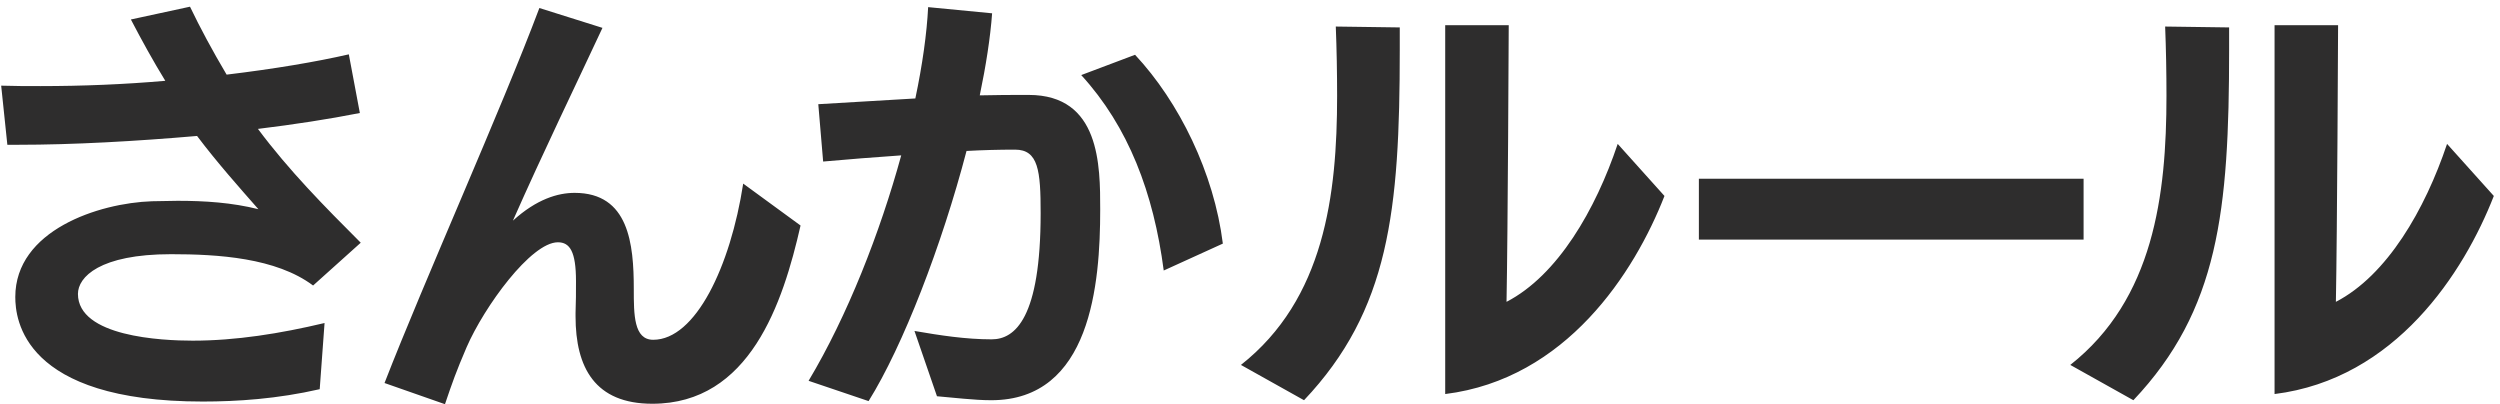
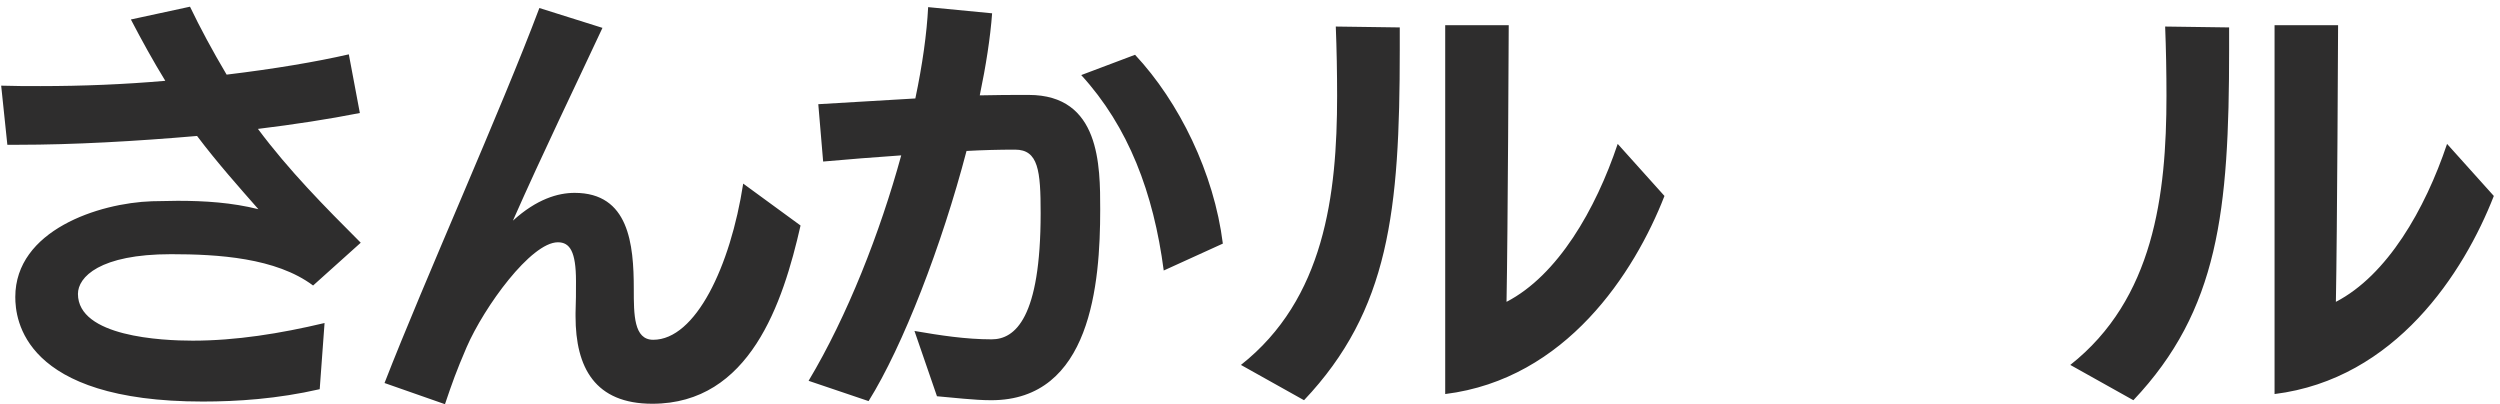
<svg xmlns="http://www.w3.org/2000/svg" width="272" height="44" viewBox="0 0 272 44" fill="none">
-   <path d="M35.312 35.144C30.464 36.296 25.664 37.064 20.96 37.064C17.6 37.064 8.48 36.632 8.48 31.976C8.48 30.152 10.832 27.656 18.608 27.656C23.696 27.656 30.032 28.04 34.064 31.064L39.248 26.408C35.312 22.472 31.424 18.536 28.064 14.024C32 13.544 35.744 12.968 39.152 12.296L37.952 5.912C34.4 6.728 29.84 7.496 24.656 8.12C23.12 5.528 21.776 3.032 20.672 0.728L14.24 2.12C15.44 4.424 16.688 6.68 17.984 8.792C13.616 9.176 9.008 9.368 4.4 9.368C2.96 9.368 1.568 9.368 0.128 9.32L0.8 15.752H1.904C8 15.752 14.768 15.368 21.44 14.792C23.648 17.72 26.048 20.408 28.112 22.76C25.232 22.04 22.304 21.848 19.328 21.848C18.416 21.848 17.456 21.896 16.544 21.896C10.736 22.088 1.664 25.064 1.664 32.312C1.664 34.712 2.48 43.688 22.064 43.688C25.808 43.688 30.176 43.4 34.784 42.344L35.312 35.144ZM80.86 19.976C79.468 29 75.676 36.968 71.068 36.968C68.956 36.968 68.956 34.232 68.956 31.448C68.956 26.552 68.428 20.984 62.524 20.984C60.7 20.984 58.396 21.656 55.804 24.008C59.116 16.52 62.572 9.416 65.548 3.032L58.684 0.872C54.556 11.864 46.204 30.44 41.836 41.672L48.412 43.976C49.228 41.576 49.612 40.472 50.764 37.784C52.684 33.368 57.772 26.36 60.7 26.36C61.996 26.36 62.668 27.368 62.668 30.584C62.668 31.736 62.668 32.888 62.62 34.04V34.424C62.62 39.992 64.732 43.928 70.972 43.928C81.58 43.928 85.18 32.984 87.1 24.536L80.86 19.976ZM101.942 43.112C103.718 43.256 105.974 43.544 107.846 43.544C118.694 43.544 119.702 30.872 119.702 22.808C119.702 18.008 119.702 10.328 111.926 10.328C110.15 10.328 108.374 10.328 106.598 10.376C107.27 7.16 107.75 4.088 107.942 1.448L100.982 0.776C100.838 3.656 100.358 7.064 99.59 10.712L89.03 11.336L89.558 17.576C92.246 17.336 95.222 17.096 98.054 16.904C95.75 25.304 92.198 34.376 87.974 41.432L94.502 43.64C98.246 37.64 102.47 26.696 105.158 16.424C106.934 16.328 108.662 16.28 110.438 16.28C112.982 16.28 113.222 18.584 113.222 23.192C113.222 34.616 110.438 36.92 107.894 36.92C105.062 36.92 102.278 36.488 99.494 36.008L101.942 43.112ZM133.046 26.504C132.086 18.824 128.294 11.096 123.494 5.96L117.638 8.168C122.774 13.784 125.51 20.984 126.614 29.432L133.046 26.504ZM157.238 42.872C170.39 41.24 177.83 29.672 181.094 21.32L176.006 15.656C173.606 22.808 169.478 29.96 163.91 32.84C164.054 25.4 164.15 2.744 164.15 2.744H157.238V42.872ZM141.878 43.544C151.142 33.752 152.294 22.952 152.294 5.432V2.984L145.334 2.888C145.43 5.336 145.478 7.88 145.478 10.424C145.478 21.224 144.086 32.552 135.014 39.704L141.878 43.544ZM226.694 26.072V19.448H184.838V26.072H226.694ZM247.472 42.872C260.624 41.24 268.064 29.672 271.328 21.32L266.24 15.656C263.84 22.808 259.712 29.96 254.144 32.84C254.288 25.4 254.384 2.744 254.384 2.744H247.472V42.872ZM232.112 43.544C241.376 33.752 242.528 22.952 242.528 5.432V2.984L235.568 2.888C235.664 5.336 235.712 7.88 235.712 10.424C235.712 21.224 234.32 32.552 225.248 39.704L232.112 43.544Z" fill="#2E2D2D" />
+   <path d="M35.312 35.144C30.464 36.296 25.664 37.064 20.96 37.064C17.6 37.064 8.48 36.632 8.48 31.976C8.48 30.152 10.832 27.656 18.608 27.656C23.696 27.656 30.032 28.04 34.064 31.064L39.248 26.408C35.312 22.472 31.424 18.536 28.064 14.024C32 13.544 35.744 12.968 39.152 12.296L37.952 5.912C34.4 6.728 29.84 7.496 24.656 8.12C23.12 5.528 21.776 3.032 20.672 0.728L14.24 2.12C15.44 4.424 16.688 6.68 17.984 8.792C13.616 9.176 9.008 9.368 4.4 9.368C2.96 9.368 1.568 9.368 0.128 9.32L0.8 15.752H1.904C8 15.752 14.768 15.368 21.44 14.792C23.648 17.72 26.048 20.408 28.112 22.76C25.232 22.04 22.304 21.848 19.328 21.848C18.416 21.848 17.456 21.896 16.544 21.896C10.736 22.088 1.664 25.064 1.664 32.312C1.664 34.712 2.48 43.688 22.064 43.688C25.808 43.688 30.176 43.4 34.784 42.344L35.312 35.144ZM80.86 19.976C79.468 29 75.676 36.968 71.068 36.968C68.956 36.968 68.956 34.232 68.956 31.448C68.956 26.552 68.428 20.984 62.524 20.984C60.7 20.984 58.396 21.656 55.804 24.008C59.116 16.52 62.572 9.416 65.548 3.032L58.684 0.872C54.556 11.864 46.204 30.44 41.836 41.672L48.412 43.976C49.228 41.576 49.612 40.472 50.764 37.784C52.684 33.368 57.772 26.36 60.7 26.36C61.996 26.36 62.668 27.368 62.668 30.584C62.668 31.736 62.668 32.888 62.62 34.04V34.424C62.62 39.992 64.732 43.928 70.972 43.928C81.58 43.928 85.18 32.984 87.1 24.536L80.86 19.976ZM101.942 43.112C103.718 43.256 105.974 43.544 107.846 43.544C118.694 43.544 119.702 30.872 119.702 22.808C119.702 18.008 119.702 10.328 111.926 10.328C110.15 10.328 108.374 10.328 106.598 10.376C107.27 7.16 107.75 4.088 107.942 1.448L100.982 0.776C100.838 3.656 100.358 7.064 99.59 10.712L89.03 11.336L89.558 17.576C92.246 17.336 95.222 17.096 98.054 16.904C95.75 25.304 92.198 34.376 87.974 41.432L94.502 43.64C98.246 37.64 102.47 26.696 105.158 16.424C106.934 16.328 108.662 16.28 110.438 16.28C112.982 16.28 113.222 18.584 113.222 23.192C113.222 34.616 110.438 36.92 107.894 36.92C105.062 36.92 102.278 36.488 99.494 36.008L101.942 43.112ZM133.046 26.504C132.086 18.824 128.294 11.096 123.494 5.96L117.638 8.168C122.774 13.784 125.51 20.984 126.614 29.432L133.046 26.504ZM157.238 42.872C170.39 41.24 177.83 29.672 181.094 21.32L176.006 15.656C173.606 22.808 169.478 29.96 163.91 32.84C164.054 25.4 164.15 2.744 164.15 2.744H157.238V42.872ZM141.878 43.544C151.142 33.752 152.294 22.952 152.294 5.432V2.984L145.334 2.888C145.43 5.336 145.478 7.88 145.478 10.424C145.478 21.224 144.086 32.552 135.014 39.704L141.878 43.544ZM226.694 26.072V19.448H184.838H226.694ZM247.472 42.872C260.624 41.24 268.064 29.672 271.328 21.32L266.24 15.656C263.84 22.808 259.712 29.96 254.144 32.84C254.288 25.4 254.384 2.744 254.384 2.744H247.472V42.872ZM232.112 43.544C241.376 33.752 242.528 22.952 242.528 5.432V2.984L235.568 2.888C235.664 5.336 235.712 7.88 235.712 10.424C235.712 21.224 234.32 32.552 225.248 39.704L232.112 43.544Z" fill="#2E2D2D" />
</svg>